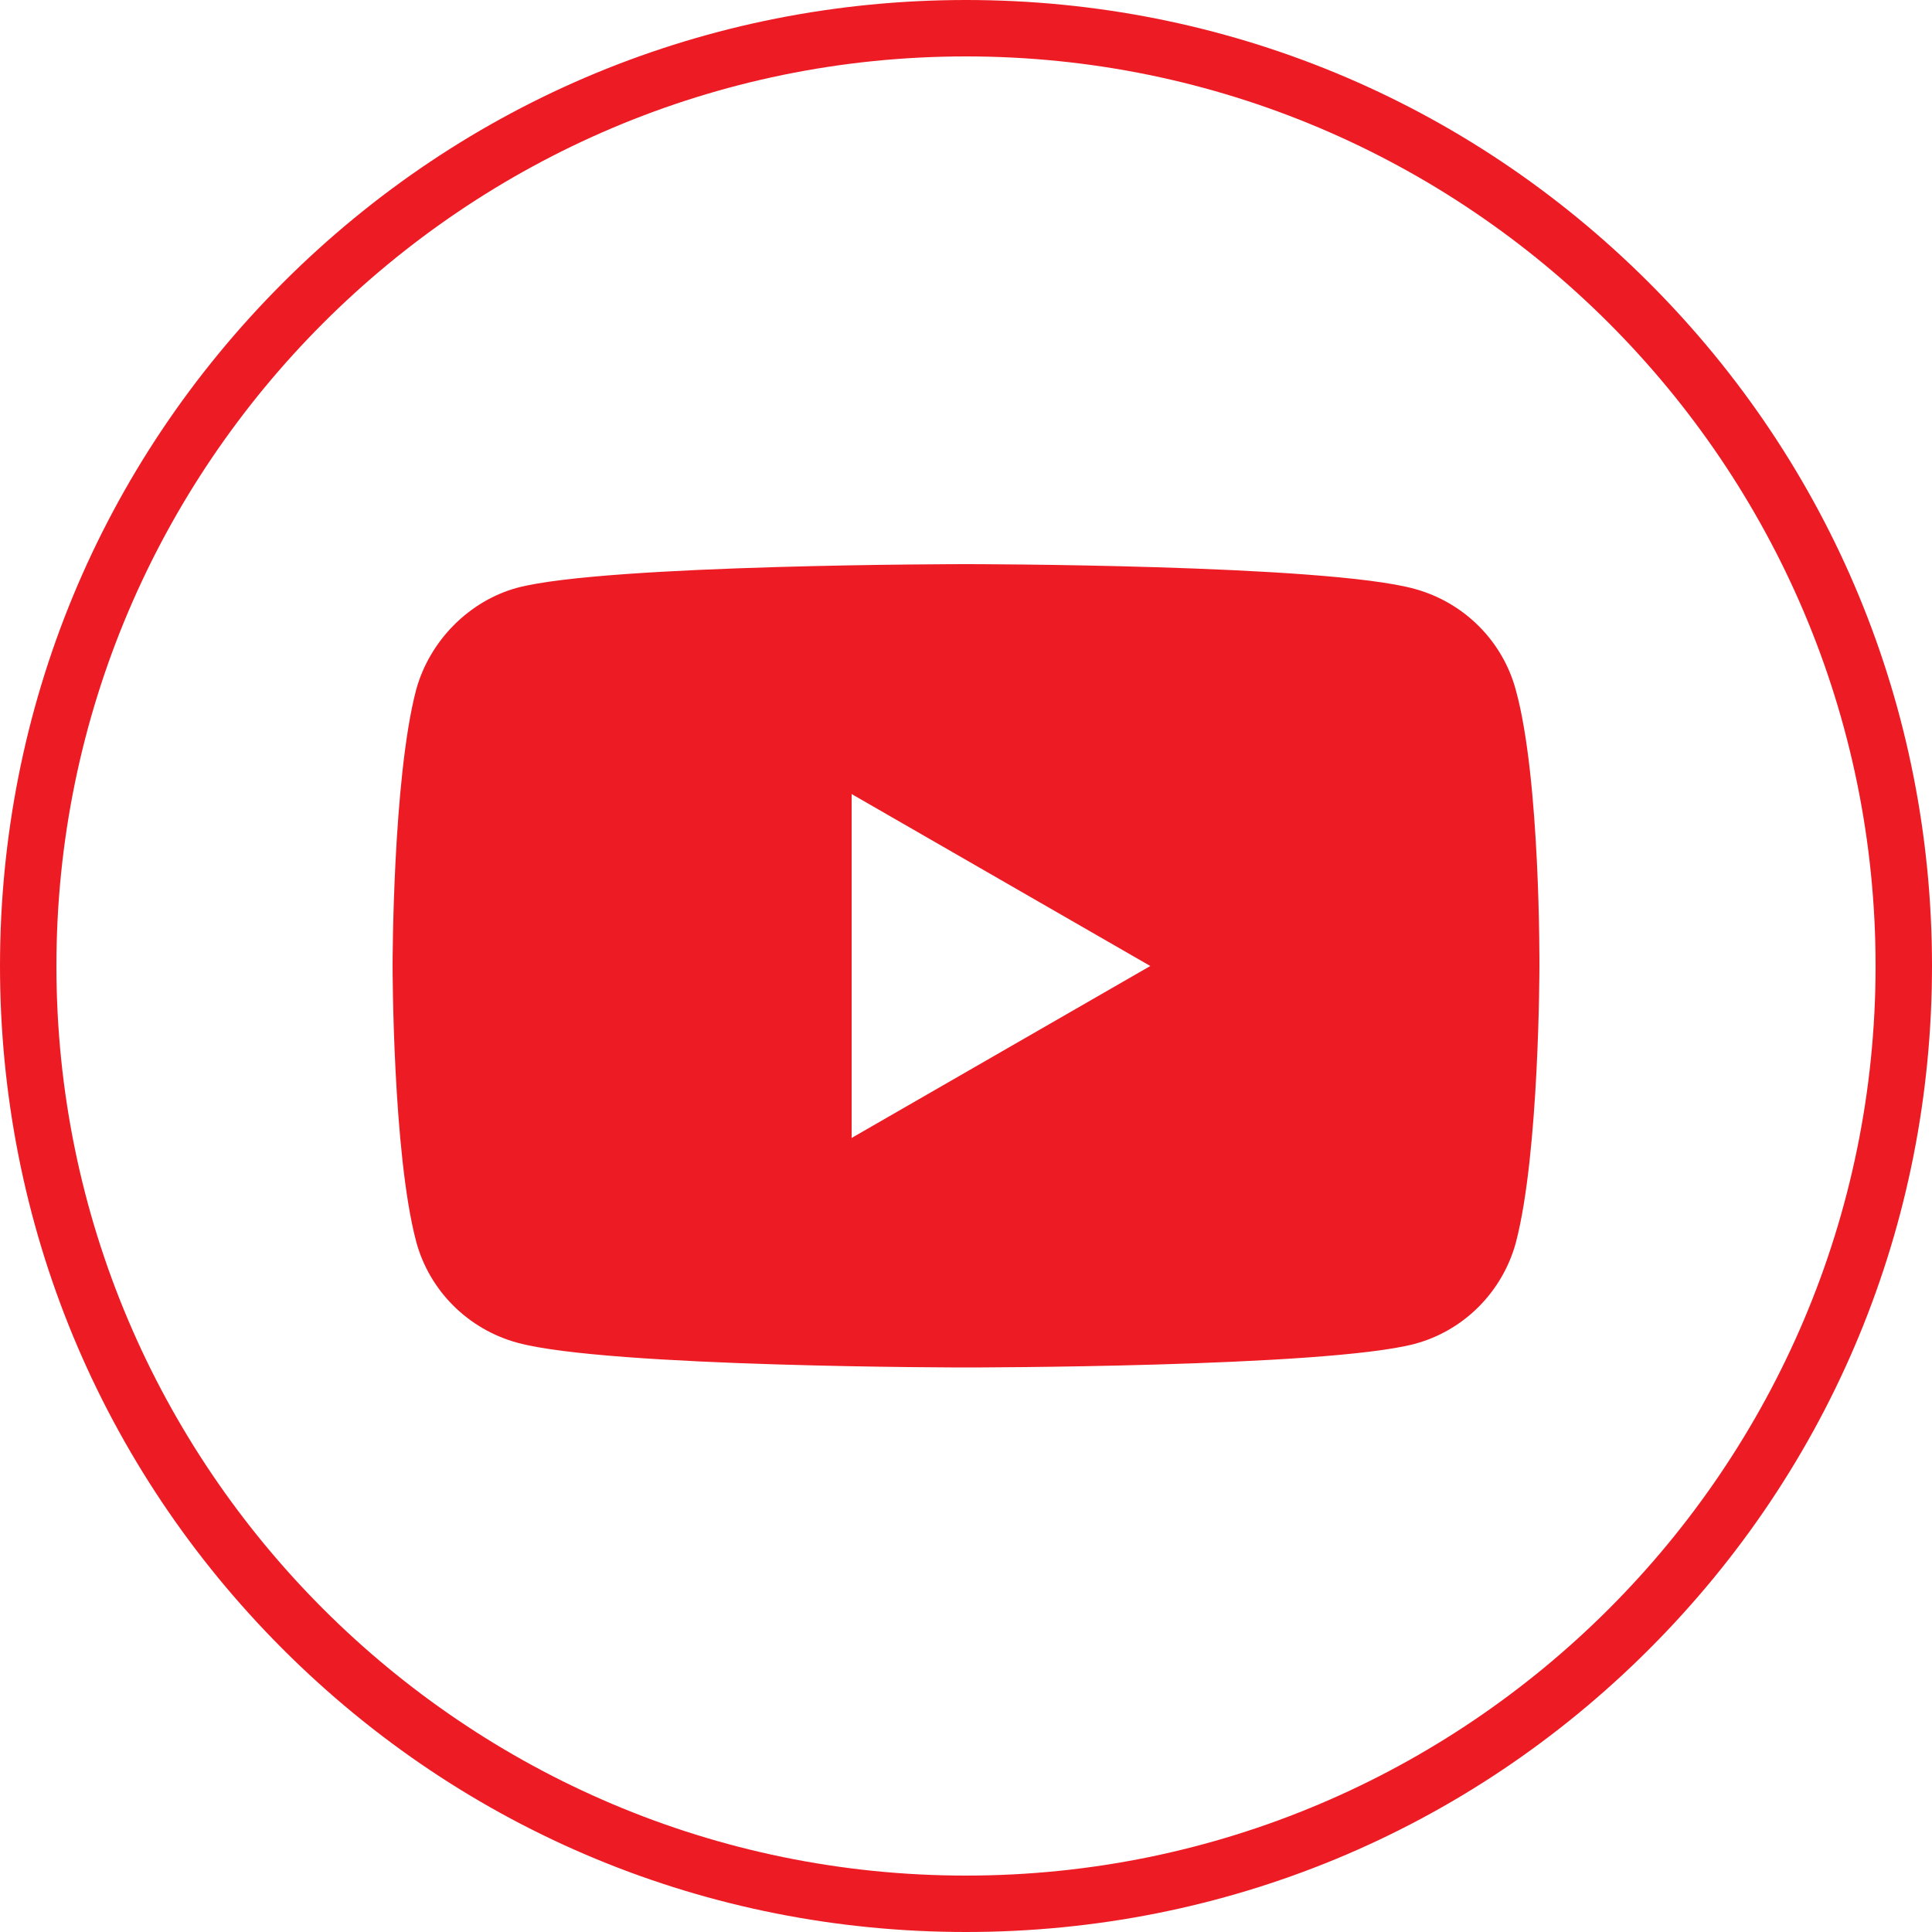
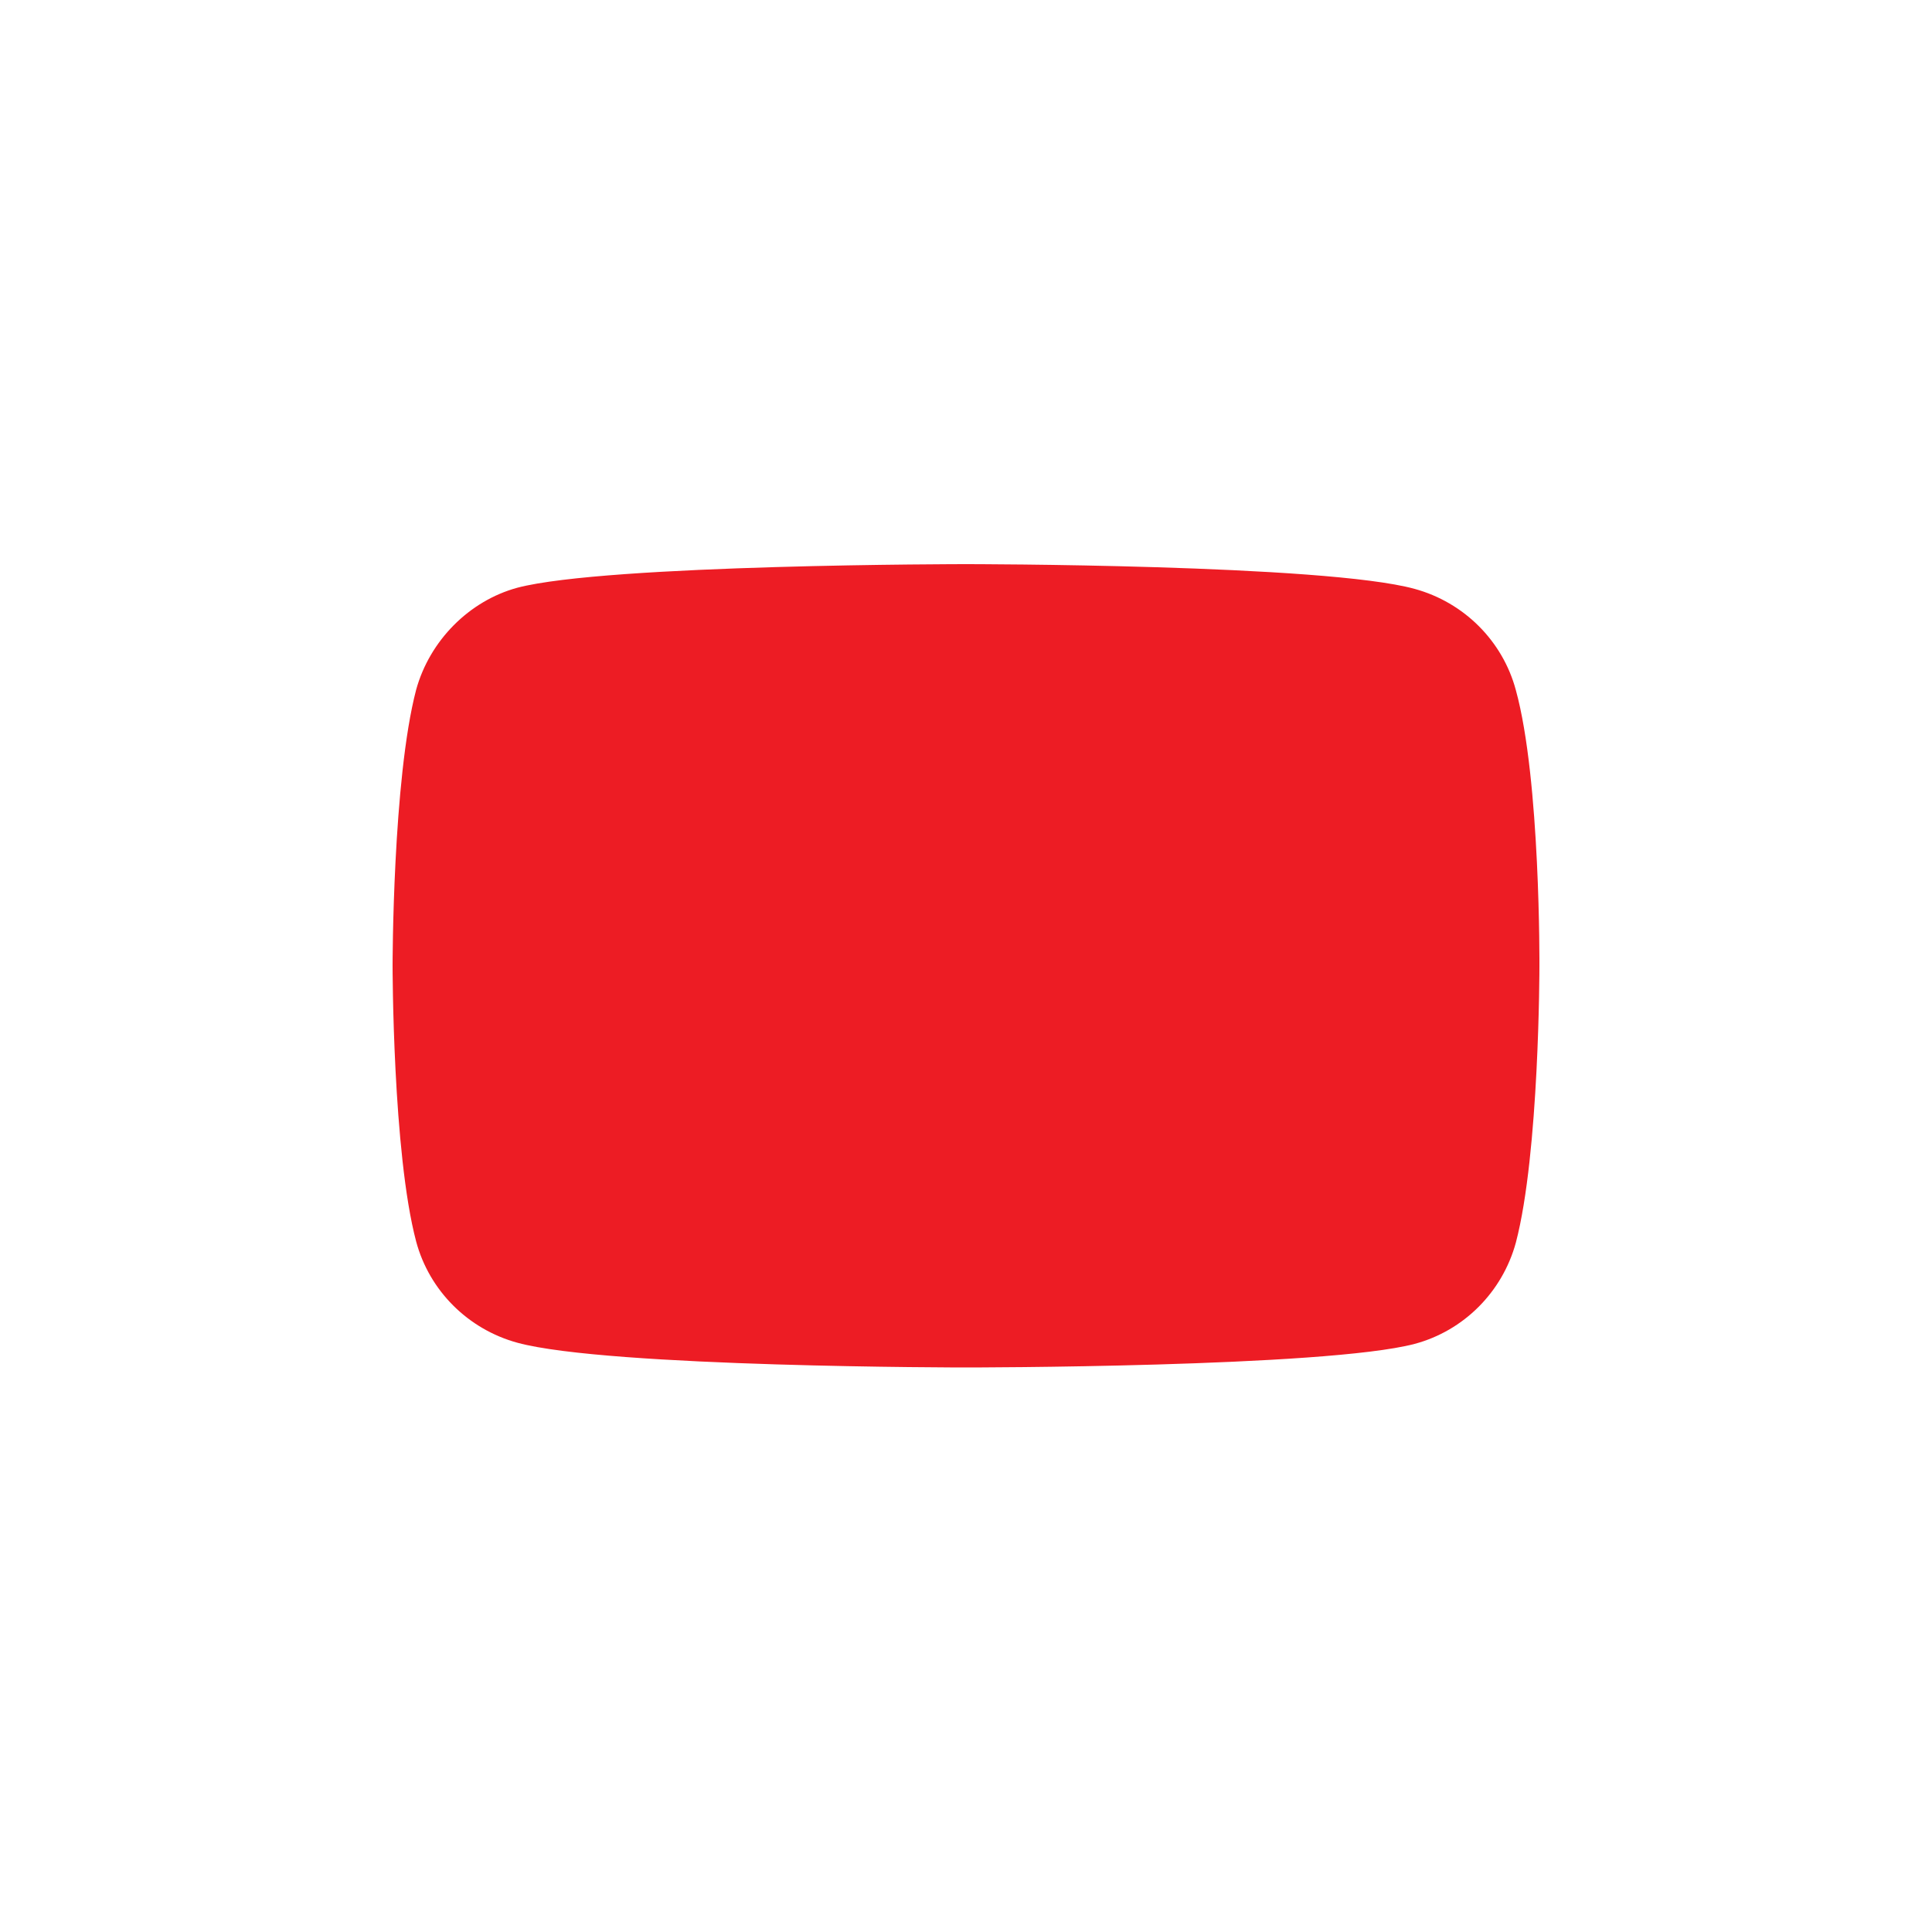
<svg xmlns="http://www.w3.org/2000/svg" version="1.1" id="Layer_1" x="0px" y="0px" viewBox="0 0 500 500" style="enable-background:new 0 0 500 500;" xml:space="preserve">
  <style type="text/css">
	.st0{display:none;fill:url(#SVGID_1_);stroke:url(#SVGID_2_);stroke-miterlimit:10;}
	.st1{fill:#ED1C24;}
</style>
  <radialGradient id="SVGID_1_" cx="250" cy="250" r="417.117" fx="-5.182" fy="483.572" gradientUnits="userSpaceOnUse">
    <stop offset="0" style="stop-color:#FEDA78" />
    <stop offset="0.25" style="stop-color:#F68526" />
    <stop offset="0.5" style="stop-color:#DD277B" />
    <stop offset="0.75" style="stop-color:#7B439A" />
    <stop offset="1" style="stop-color:#5660AB" />
  </radialGradient>
  <linearGradient id="SVGID_2_" gradientUnits="userSpaceOnUse" x1="-0.5" y1="250" x2="500.5" y2="250">
    <stop offset="0" style="stop-color:#FFFFFF" />
    <stop offset="1" style="stop-color:#000000" />
  </linearGradient>
-   <rect class="st0" width="500" height="500" />
  <g>
-     <path class="st1" d="M250,500c-66.8,0-129.6-26-176.8-73.2S0,316.8,0,250c0-66.8,26-129.6,73.2-176.8S183.2,0,250,0   c66.8,0,129.6,26,176.8,73.2S500,183.2,500,250c0,66.8-26,129.6-73.2,176.8S316.8,500,250,500z M250,14.6   C120.2,14.6,14.6,120.2,14.6,250S120.2,485.4,250,485.4S485.4,379.8,485.4,250S379.8,14.6,250,14.6z" />
-   </g>
-   <path class="st1" d="M392.3,178.6c-3.4-12.7-13.4-22.7-26.2-26.2c-23.2-6.4-116.1-6.4-116.1-6.4s-92.9,0-116.1,6.1  c-12.5,3.4-22.7,13.7-26.2,26.4c-6.1,23.2-6.1,71.4-6.1,71.4s0,48.4,6.1,71.4c3.4,12.7,13.4,22.7,26.2,26.2  c23.5,6.4,116.1,6.4,116.1,6.4s92.9,0,116.1-6.1c12.7-3.4,22.7-13.4,26.2-26.2c6.1-23.2,6.1-71.4,6.1-71.4S398.7,201.8,392.3,178.6z   M220.4,294.5v-89l77.3,44.5L220.4,294.5z" />
+     </g>
+   <path class="st1" d="M392.3,178.6c-3.4-12.7-13.4-22.7-26.2-26.2c-23.2-6.4-116.1-6.4-116.1-6.4s-92.9,0-116.1,6.1  c-12.5,3.4-22.7,13.7-26.2,26.4c-6.1,23.2-6.1,71.4-6.1,71.4s0,48.4,6.1,71.4c3.4,12.7,13.4,22.7,26.2,26.2  c23.5,6.4,116.1,6.4,116.1,6.4s92.9,0,116.1-6.1c12.7-3.4,22.7-13.4,26.2-26.2c6.1-23.2,6.1-71.4,6.1-71.4S398.7,201.8,392.3,178.6z   M220.4,294.5v-89L220.4,294.5z" />
</svg>